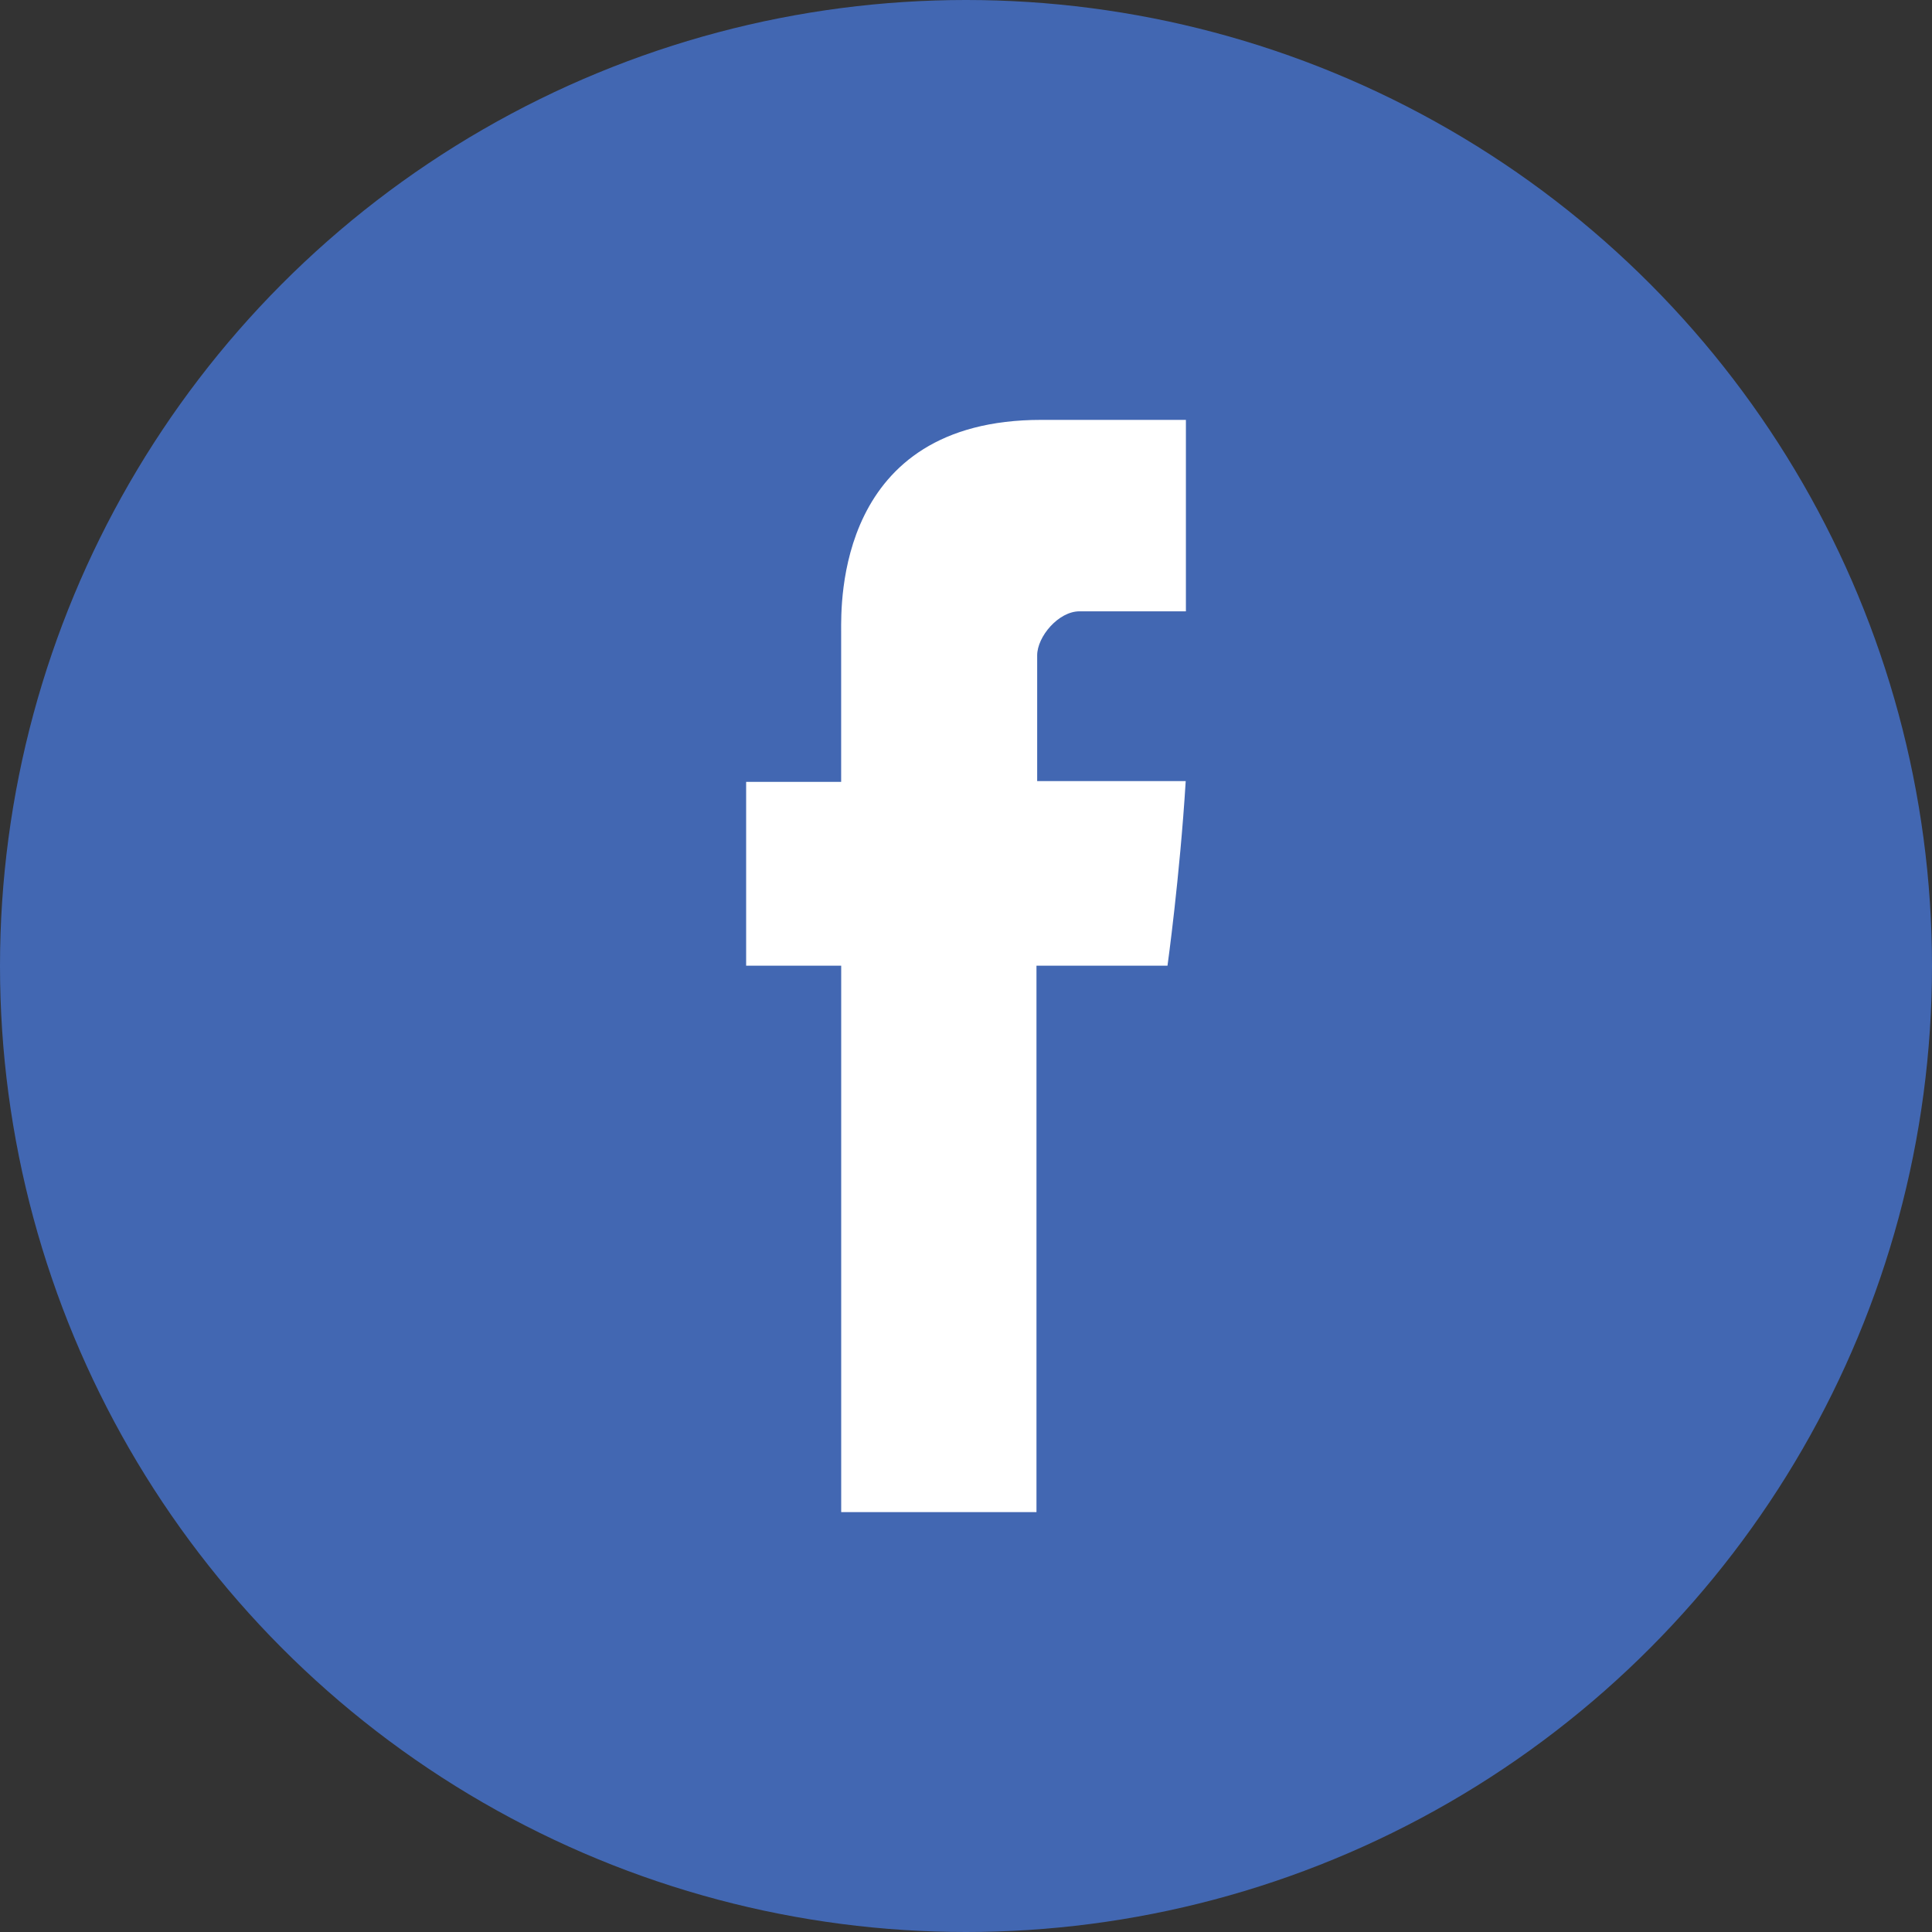
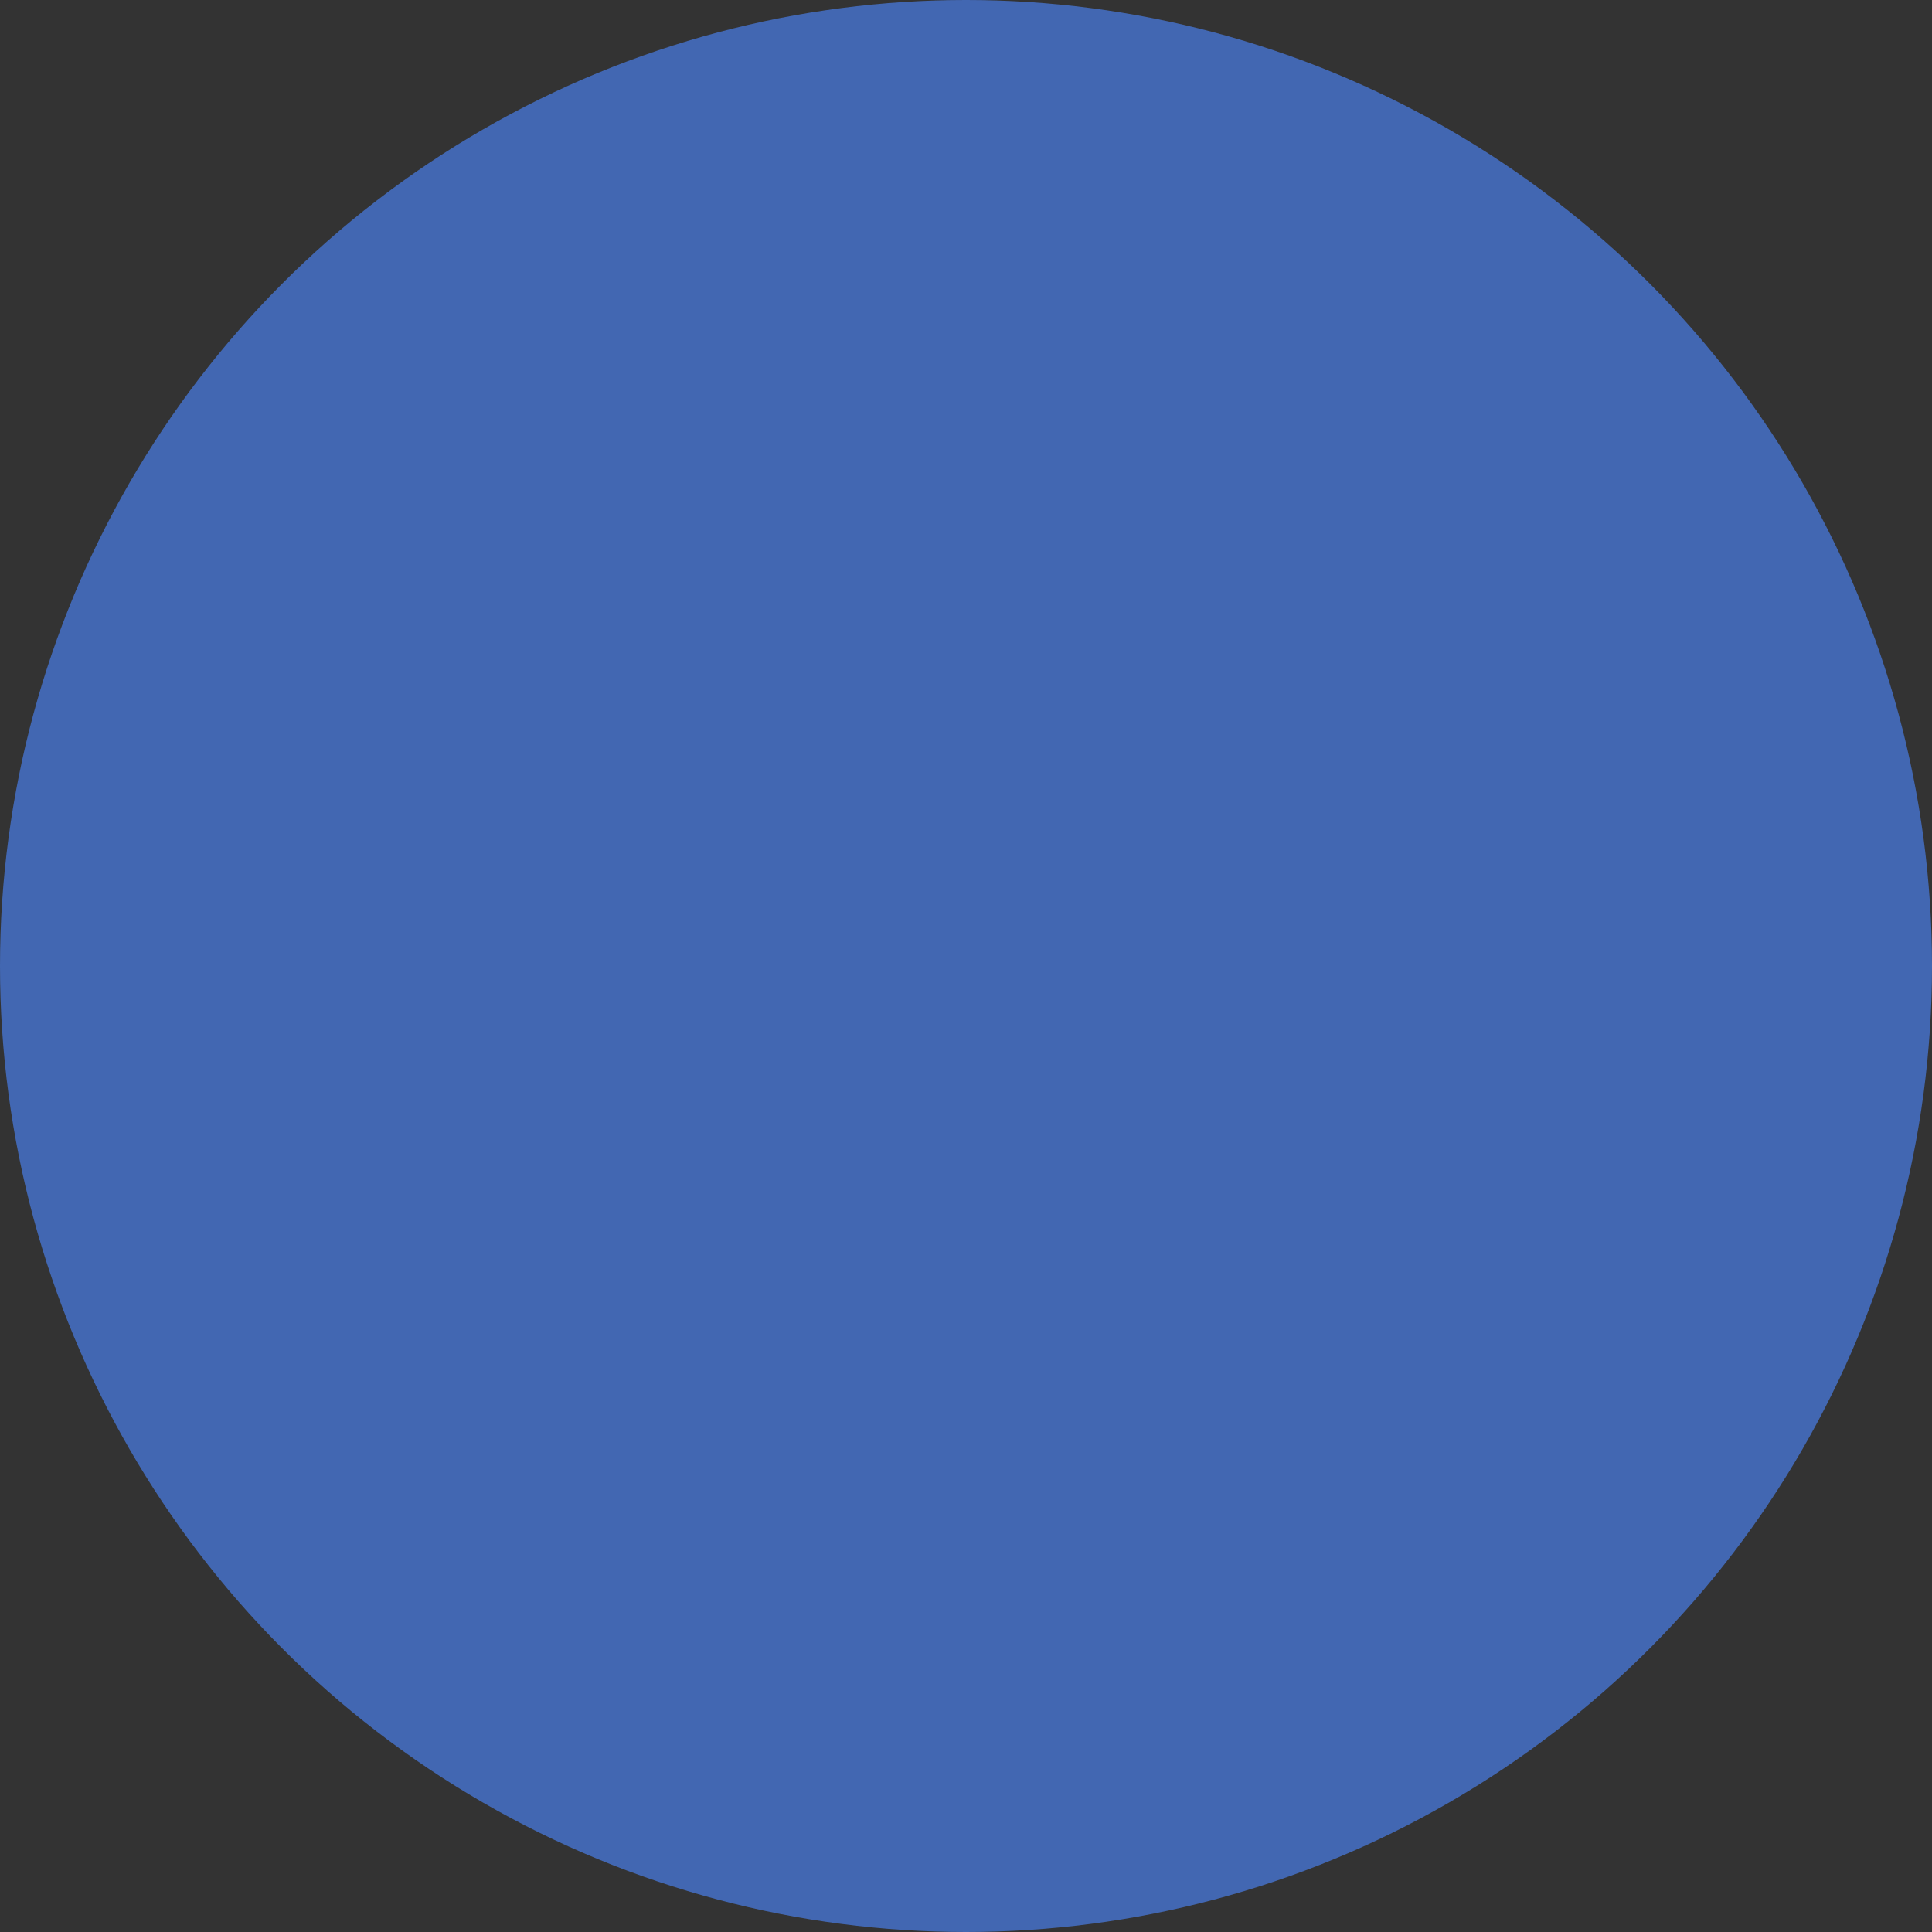
<svg xmlns="http://www.w3.org/2000/svg" width="174" height="174" viewBox="0 0 174 174">
  <rect x="0" y="0" width="174" height="174" fill="#333333" stroke="none" />
  <g transform="translate(-924 -882)">
    <circle cx="87" cy="87" r="87" transform="translate(924 882)" fill="#4267b2" />
    <g transform="translate(876.499 919.815)">
-       <path d="M123.257,19.052V32.6H114.7V49.156h8.561V98.369h17.587V49.157h11.8s1.105-7.941,1.641-16.623H140.911V21.211c0-1.692,1.918-3.969,3.813-3.969h9.582V0H141.278C122.823,0,123.257,16.577,123.257,19.052Z" fill="#fff" />
-     </g>
+       </g>
  </g>
</svg>